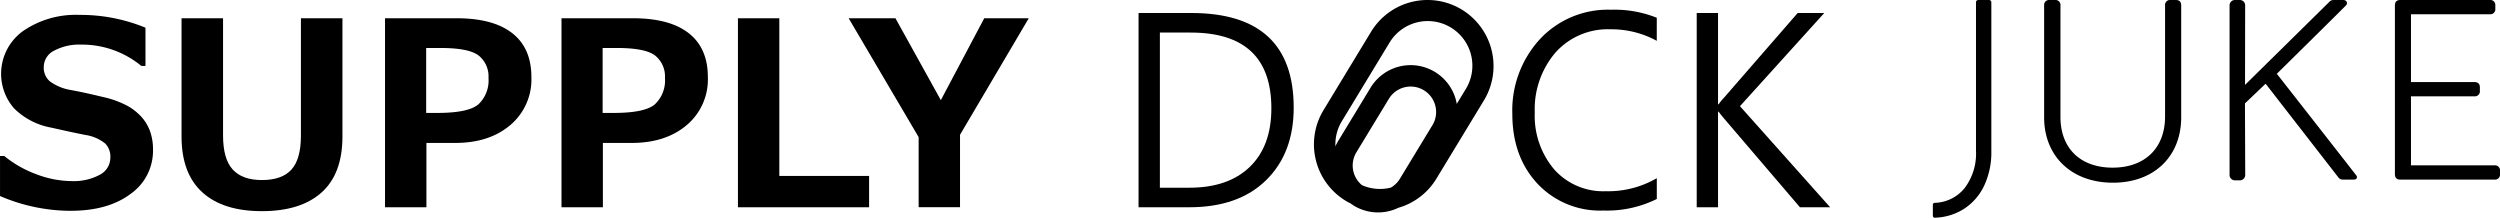
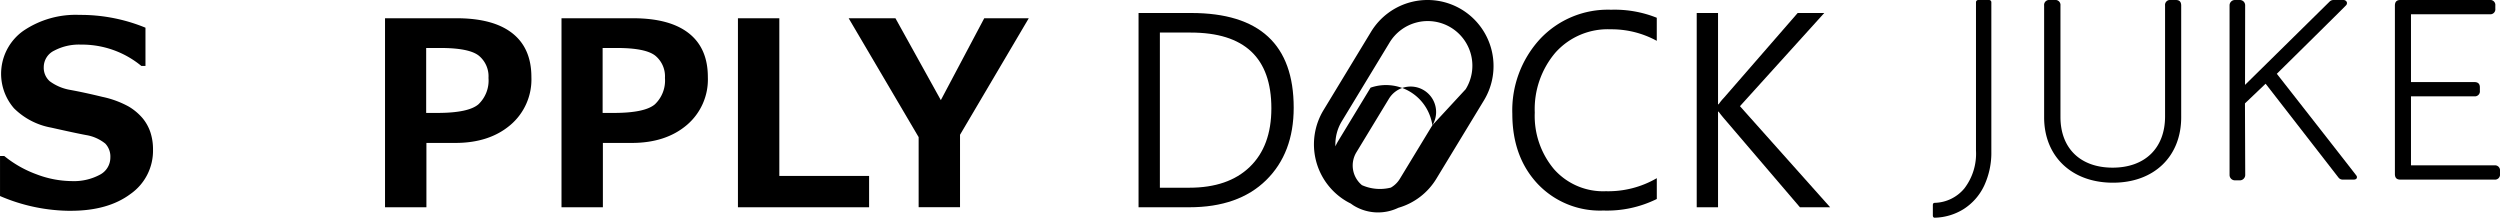
<svg xmlns="http://www.w3.org/2000/svg" width="470.808" height="41" viewBox="0 0 470.808 41">
  <g id="グループ_338" data-name="グループ 338" transform="translate(-371 -4580)">
    <g id="グループ_331" data-name="グループ 331" transform="translate(371 4580)">
-       <path id="パス_396" data-name="パス 396" d="M256.677,270.394a12.442,12.442,0,0,0-17.086,4.178l-8.947,14.746a12.433,12.433,0,0,0,4.171,17.086c.307.187.624.355.945.513.189.136.378.273.58.4a8.8,8.8,0,0,0,8.389.405,12.357,12.357,0,0,0,7.169-5.491l8.955-14.746A12.452,12.452,0,0,0,256.677,270.394Zm-5.536,21.779-6.122,10.08a4.757,4.757,0,0,1-1.7,1.667,8.52,8.52,0,0,1-2.062.256,8.361,8.361,0,0,1-3.384-.718,4.8,4.8,0,0,1-1.047-6.182l6.12-10.078a4.794,4.794,0,1,1,8.2,4.975Zm6.269-6.784-1.684,2.769c-.033-.187-.062-.375-.109-.562A8.825,8.825,0,0,0,239.5,285.1l-6.12,10.077a8.544,8.544,0,0,0-.5.975,8.354,8.354,0,0,1,1.215-4.747l8.947-14.744a8.407,8.407,0,1,1,14.373,8.724Z" transform="translate(18.612 -268.59)" />
+       <path id="パス_396" data-name="パス 396" d="M256.677,270.394a12.442,12.442,0,0,0-17.086,4.178l-8.947,14.746a12.433,12.433,0,0,0,4.171,17.086c.307.187.624.355.945.513.189.136.378.273.58.4a8.8,8.8,0,0,0,8.389.405,12.357,12.357,0,0,0,7.169-5.491l8.955-14.746A12.452,12.452,0,0,0,256.677,270.394Zm-5.536,21.779-6.122,10.08a4.757,4.757,0,0,1-1.7,1.667,8.52,8.52,0,0,1-2.062.256,8.361,8.361,0,0,1-3.384-.718,4.8,4.8,0,0,1-1.047-6.182l6.12-10.078a4.794,4.794,0,1,1,8.2,4.975Zc-.033-.187-.062-.375-.109-.562A8.825,8.825,0,0,0,239.5,285.1l-6.12,10.077a8.544,8.544,0,0,0-.5.975,8.354,8.354,0,0,1,1.215-4.747l8.947-14.744a8.407,8.407,0,1,1,14.373,8.724Z" transform="translate(18.612 -268.59)" />
      <path id="パス_397" data-name="パス 397" d="M206.172,270.482,198,285.9l-8.55-15.423h-8.81l13.18,22.39v13.2h7.793V292.423l12.944-21.941h-8.385" transform="translate(-20.818 -267.042)" />
      <path id="パス_398" data-name="パス 398" d="M193.877,300.171H176.966V270.482h-7.794v35.594h24.7v-5.9" transform="translate(-30.201 -267.042)" />
      <path id="パス_399" data-name="パス 399" d="M161.311,276.078q5.408,0,7.24,1.442a5.029,5.029,0,0,1,1.831,4.2,6.168,6.168,0,0,1-1.9,4.971q-1.9,1.62-7.758,1.618h-2.08V276.078h2.669m2.835,17.88q6.377,0,10.346-3.366a11.247,11.247,0,0,0,3.967-9.035q0-5.433-3.591-8.255t-10.509-2.822H150.9v35.594h7.793V293.959h5.456" transform="translate(-45.156 -267.042)" />
      <path id="パス_400" data-name="パス 400" d="M143.036,276.078q5.408,0,7.238,1.442a5.029,5.029,0,0,1,1.831,4.2,6.168,6.168,0,0,1-1.9,4.971q-1.9,1.62-7.758,1.618h-2.078V276.078h2.669m2.835,17.88q6.376,0,10.344-3.366a11.242,11.242,0,0,0,3.967-9.035q0-5.433-3.589-8.255t-10.511-2.822H132.619v35.594h7.795V293.959h5.456" transform="translate(-60.11 -267.042)" />
-       <path id="パス_401" data-name="パス 401" d="M141.844,270.482h-7.818v22.106q0,4.418-1.784,6.389t-5.562,1.973q-3.685,0-5.5-1.984t-1.818-6.424v-22.06h-7.817v22.273q0,6.941,3.907,10.5t11.231,3.553q7.3,0,11.231-3.518t3.933-10.533V270.482" transform="translate(-77.356 -267.042)" />
      <path id="パス_402" data-name="パス 402" d="M106.084,307.024q6.993,0,11.231-3.166a9.933,9.933,0,0,0,4.24-8.36,10.29,10.29,0,0,0-.484-3.236,8.256,8.256,0,0,0-1.465-2.658,10.475,10.475,0,0,0-2.622-2.207A17.947,17.947,0,0,0,112,285.566q-3.344-.815-6.06-1.311a9.046,9.046,0,0,1-3.836-1.629,3.382,3.382,0,0,1-1.124-2.669,3.453,3.453,0,0,1,1.973-3.095,9.984,9.984,0,0,1,5.02-1.133,17.587,17.587,0,0,1,11.384,4.015h.778v-7.2a32.12,32.12,0,0,0-12.422-2.409,17.5,17.5,0,0,0-10.629,3.036,9.912,9.912,0,0,0-1.711,14.548,13.279,13.279,0,0,0,7.037,3.649q4.617,1.039,6.531,1.395a7.755,7.755,0,0,1,3.626,1.606,3.532,3.532,0,0,1,.956,2.6,3.645,3.645,0,0,1-2.007,3.282,10.35,10.35,0,0,1-5.291,1.182,18.969,18.969,0,0,1-6.6-1.275,21.016,21.016,0,0,1-6.082-3.449h-.8v7.535a33.782,33.782,0,0,0,13.344,2.787" transform="translate(-92.74 -267.329)" />
      <path id="パス_403" data-name="パス 403" d="M276.625,287.485,292.5,269.936h-5.007l-13.911,15.991a8.752,8.752,0,0,0-.969,1.2h-.118V269.936h-4.015v36.586h4.015v-18h.118c.158.236.48.647.969,1.229l14.337,16.77h5.691Z" transform="translate(51.051 -267.489)" />
      <path id="パス_404" data-name="パス 404" d="M276.588,301.318A18.164,18.164,0,0,1,267,303.774a12.348,12.348,0,0,1-9.757-4.133,15.574,15.574,0,0,1-3.637-10.677,16.416,16.416,0,0,1,3.886-11.289,13.2,13.2,0,0,1,10.4-4.393,17.721,17.721,0,0,1,8.691,2.173V271.11a21.246,21.246,0,0,0-8.6-1.511,17.493,17.493,0,0,0-13.438,5.573A19.822,19.822,0,0,0,249.38,289.2q0,8.054,4.713,13.131a16.127,16.127,0,0,0,12.411,5.08,21.12,21.12,0,0,0,10.084-2.173v-3.922" transform="translate(35.426 -267.764)" />
      <path id="パス_405" data-name="パス 405" d="M220.493,273.622q15.186,0,15.186,14.266,0,7.11-4.064,11.029t-11.36,3.922h-5.573V273.622h5.811m-.285,32.9q9.284,0,14.48-5.1t5.195-13.651q0-17.831-19.3-17.833h-9.918v36.586h9.54" transform="translate(3.75 -267.489)" />
    </g>
    <g id="NABW" transform="translate(735 4580)">
      <g id="グループ_521" data-name="グループ 521" transform="translate(0 0)">
        <path id="パス_974" data-name="パス 974" d="M43.137,0h-.971a.942.942,0,0,0-1.051,1.051V21.94c0,5.942-3.782,9.633-9.873,9.633s-9.827-3.657-9.827-9.542V1.051A.942.942,0,0,0,20.363,0h-.971A.942.942,0,0,0,18.34,1.051V22.088c0,7.37,5.2,12.318,12.958,12.318s12.855-4.948,12.855-12.318V1.051C44.154.343,43.822,0,43.148,0Z" transform="translate(2.617 0)" />
        <path id="パス_975" data-name="パス 975" d="M57.893,14.009,57.8,13.9l.1-.1c.126-.126,12.513-12.33,12.912-12.775a.6.6,0,0,0,.16-.651A.691.691,0,0,0,70.314,0H68.463a1.033,1.033,0,0,0-.708.286l-15.941,15.7.023-14.981A.995.995,0,0,0,50.843,0h-.937A1.007,1.007,0,0,0,48.9,1.006v31.95a1.007,1.007,0,0,0,1.006,1.006h.937a.976.976,0,0,0,.708-.3,1,1,0,0,0,.3-.708L51.8,19.472l.046-.046,3.839-3.657.114.137,13.61,17.529a.991.991,0,0,0,.8.389h2.045c.3,0,.514-.091.594-.263a.49.49,0,0,0-.08-.514c-.194-.286-14.729-18.855-14.878-19.037Z" transform="translate(6.978 0)" />
        <path id="パス_976" data-name="パス 976" d="M94.89,31.139H79.178v-13H91.1a.942.942,0,0,0,1.051-1.051v-.628c0-.674-.343-1.006-1.051-1.006H79.178V2.685H94.01a.942.942,0,0,0,1.051-1.051V1.051A.942.942,0,0,0,94.01,0H77.156c-.674,0-1.006.343-1.006,1.051V32.773c0,.708.331,1.051,1.006,1.051H94.89a.942.942,0,0,0,1.051-1.051V32.19A.942.942,0,0,0,94.89,31.139Z" transform="translate(10.866 0)" />
        <path id="パス_977" data-name="パス 977" d="M10.6,0H8.547a.429.429,0,0,0-.423.423V28.362a10.746,10.746,0,0,1-2.171,7.1A7.508,7.508,0,0,1,.343,38.2c-.32,0-.343.32-.343.411v1.965c0,.217.1.423.343.423a10.735,10.735,0,0,0,5.394-1.588A10.512,10.512,0,0,0,9.6,35.1l.046-.091A14.7,14.7,0,0,0,11.016,28.5V.423A.422.422,0,0,0,10.593,0ZM9.393,35.149v-.16H9.382v-.16h0v.32Z" transform="translate(0 0)" />
        <path id="パス_978" data-name="パス 978" d="M8.21,30.64h0v-.16h0Z" transform="translate(1.172 4.349)" />
      </g>
    </g>
  </g>
</svg>